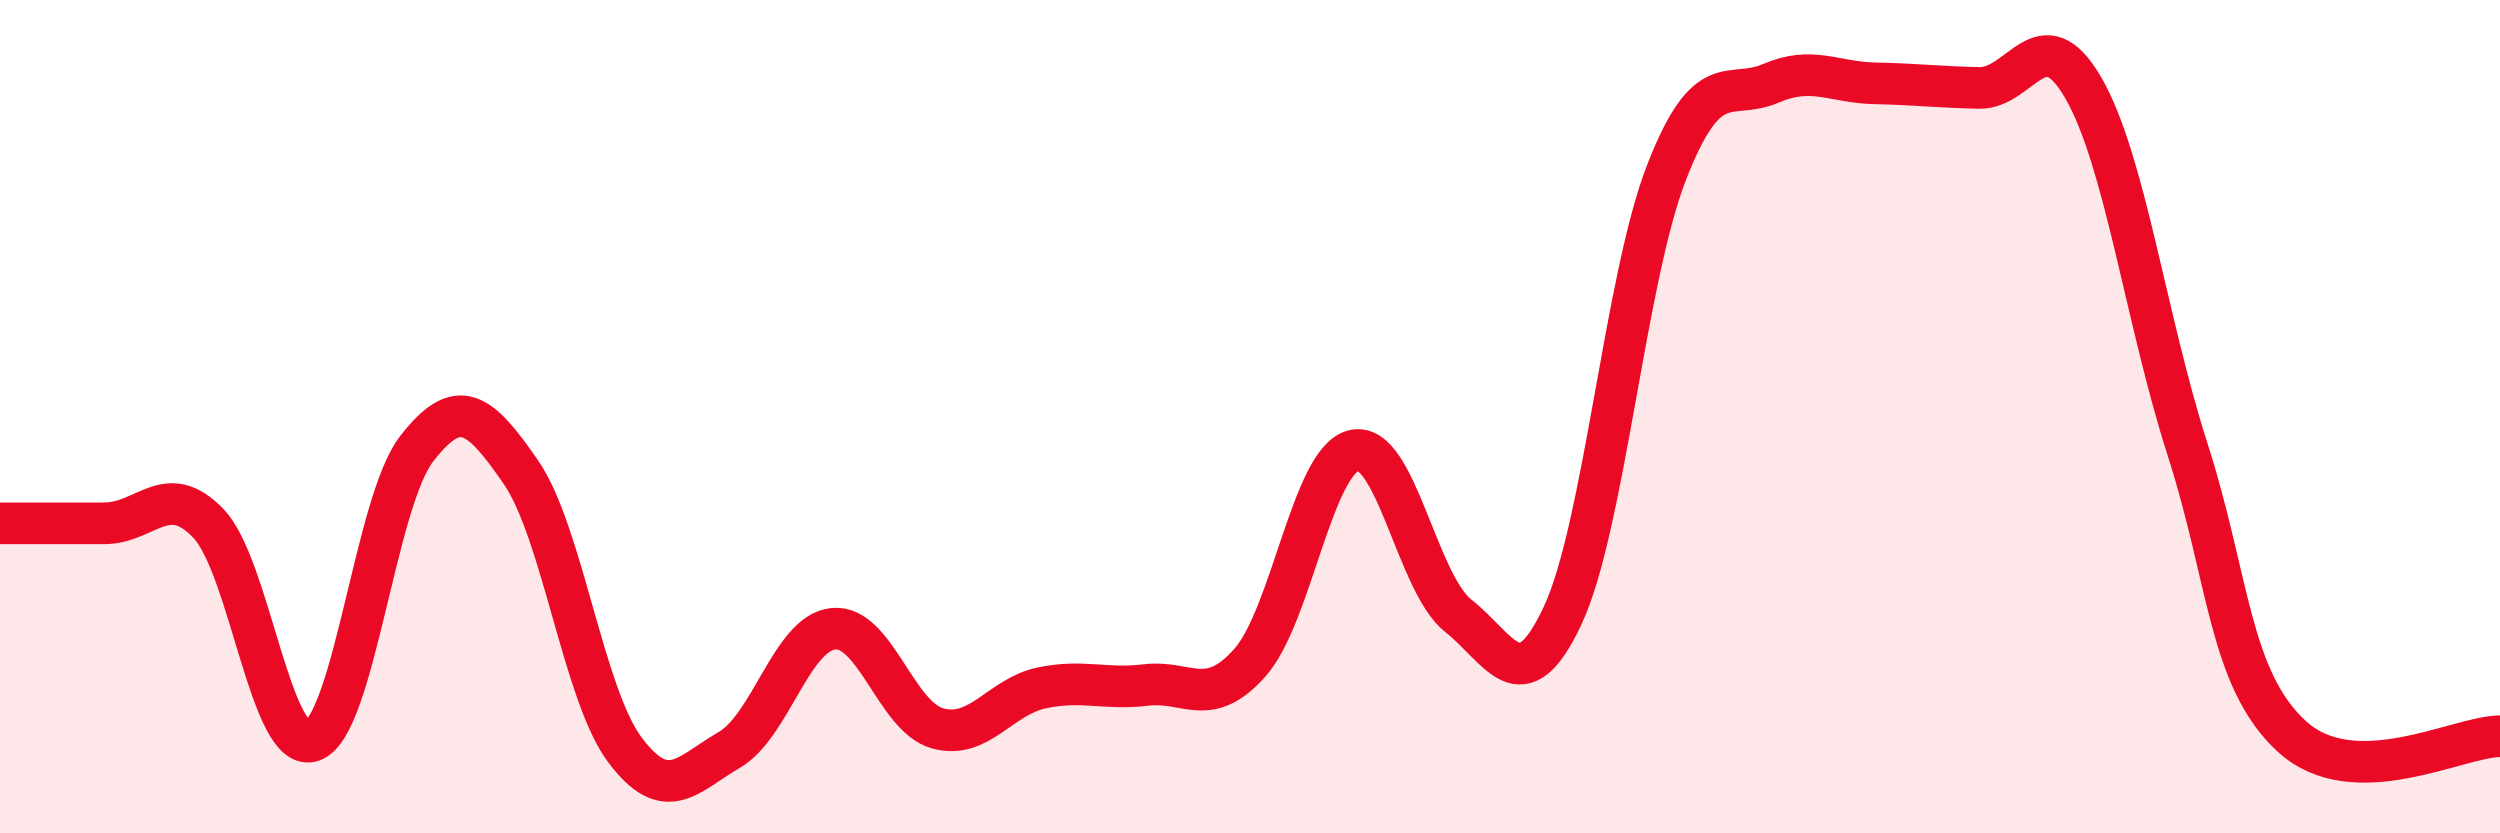
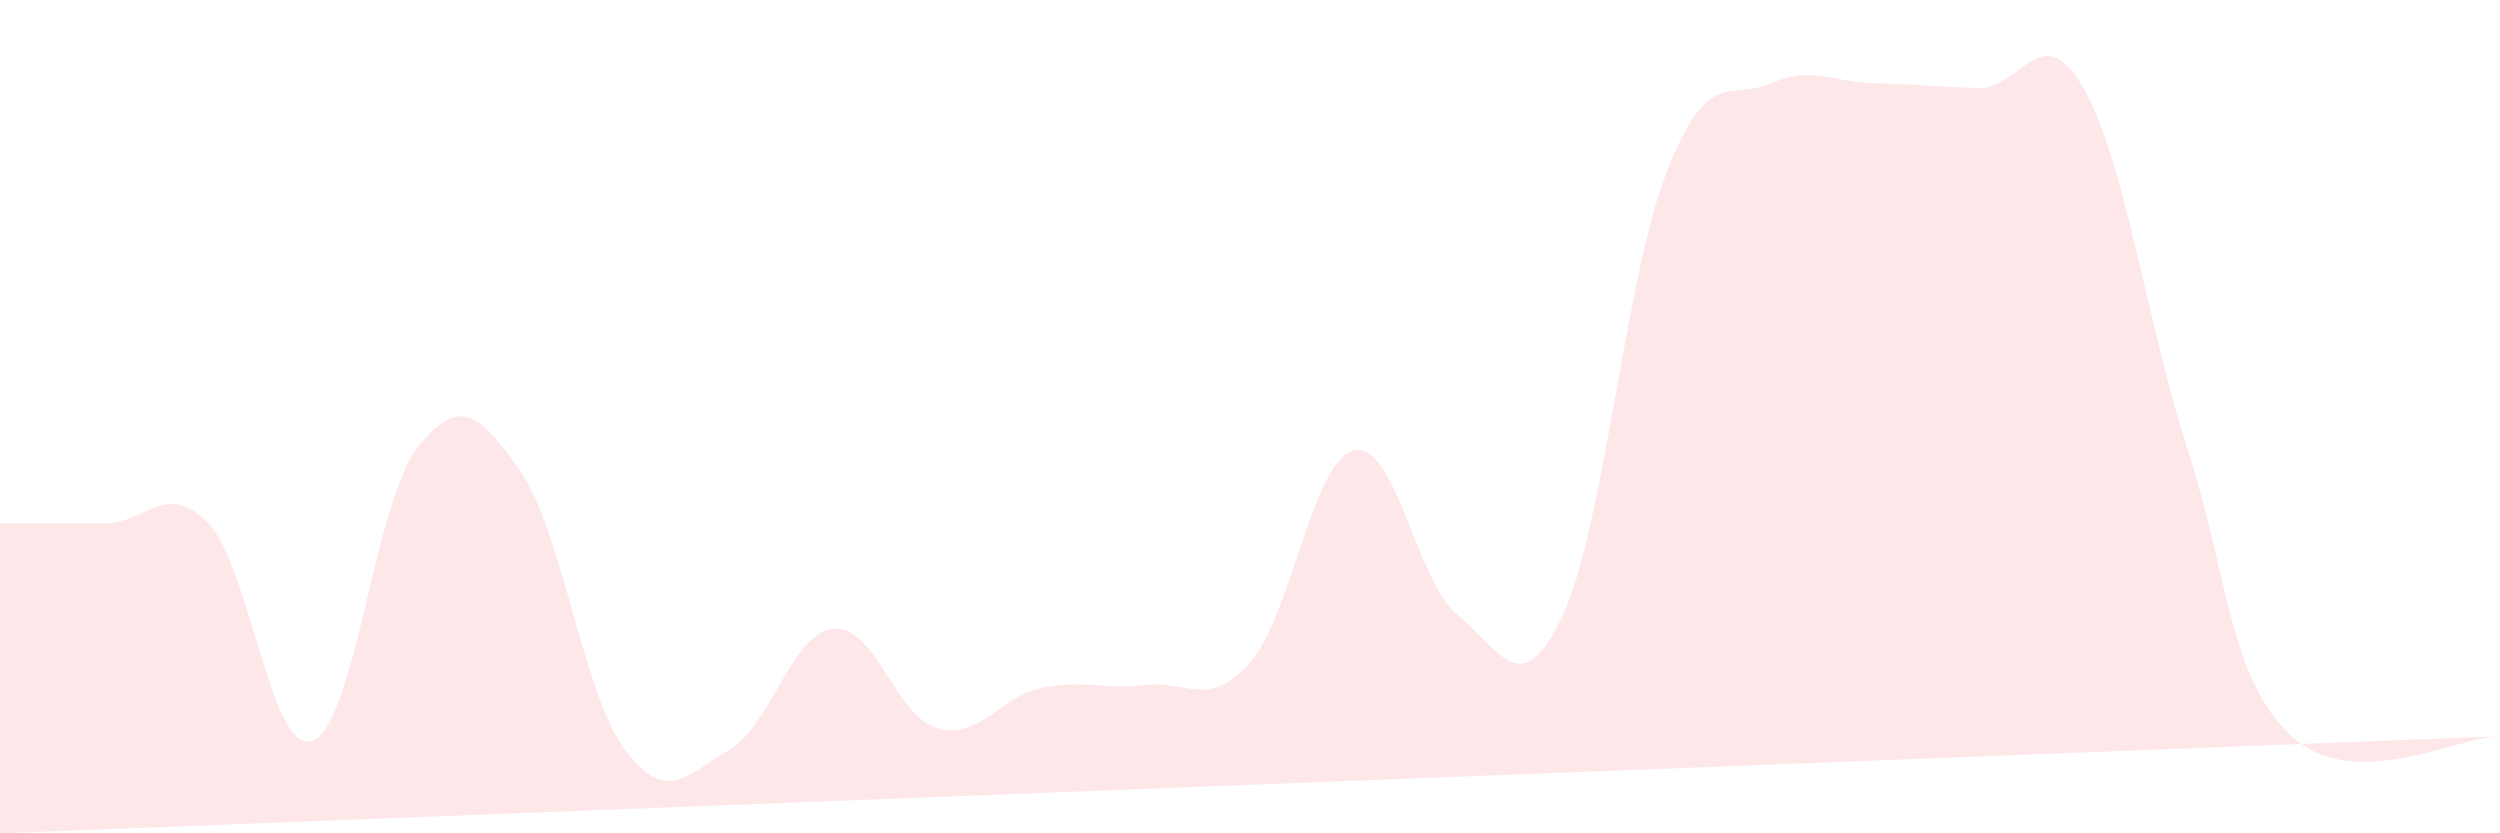
<svg xmlns="http://www.w3.org/2000/svg" width="60" height="20" viewBox="0 0 60 20">
-   <path d="M 0,12.56 C 0.5,12.56 1.5,12.56 2.5,12.56 C 3.5,12.56 4,11.52 5,12.56 C 6,13.6 6.5,18.14 7.5,17.78 C 8.5,17.42 9,12.06 10,10.77 C 11,9.48 11.5,9.88 12.5,11.33 C 13.5,12.78 14,16.67 15,18 C 16,19.33 16.5,18.58 17.5,18 C 18.5,17.42 19,15.19 20,15.09 C 21,14.99 21.5,17.2 22.5,17.48 C 23.5,17.76 24,16.72 25,16.51 C 26,16.3 26.5,16.56 27.5,16.44 C 28.5,16.32 29,17.03 30,15.9 C 31,14.77 31.5,11.03 32.5,10.81 C 33.5,10.59 34,13.99 35,14.78 C 36,15.57 36.5,16.91 37.5,14.78 C 38.5,12.65 39,6.69 40,4.13 C 41,1.57 41.5,2.43 42.5,2 C 43.5,1.57 44,1.98 45,2 C 46,2.02 46.5,2.09 47.5,2.11 C 48.5,2.13 49,0.38 50,2.11 C 51,3.84 51.5,7.67 52.5,10.78 C 53.5,13.89 53.5,16.29 55,17.67 C 56.5,19.05 59,17.67 60,17.67L60 20L0 20Z" fill="#EB0A25" opacity="0.1" stroke-linecap="round" stroke-linejoin="round" />
-   <path d="M 0,12.56 C 0.5,12.56 1.5,12.56 2.5,12.56 C 3.5,12.56 4,11.52 5,12.56 C 6,13.6 6.5,18.14 7.5,17.78 C 8.5,17.42 9,12.06 10,10.77 C 11,9.48 11.5,9.88 12.5,11.33 C 13.5,12.78 14,16.67 15,18 C 16,19.33 16.5,18.58 17.5,18 C 18.5,17.42 19,15.19 20,15.09 C 21,14.99 21.5,17.2 22.5,17.48 C 23.5,17.76 24,16.72 25,16.51 C 26,16.3 26.5,16.56 27.5,16.44 C 28.5,16.32 29,17.03 30,15.9 C 31,14.77 31.5,11.03 32.5,10.81 C 33.5,10.59 34,13.99 35,14.78 C 36,15.57 36.5,16.91 37.5,14.78 C 38.5,12.65 39,6.69 40,4.13 C 41,1.57 41.5,2.43 42.5,2 C 43.5,1.57 44,1.98 45,2 C 46,2.02 46.5,2.09 47.5,2.11 C 48.5,2.13 49,0.38 50,2.11 C 51,3.84 51.5,7.67 52.5,10.78 C 53.5,13.89 53.5,16.29 55,17.67 C 56.5,19.05 59,17.67 60,17.67" stroke="#EB0A25" stroke-width="1" fill="none" stroke-linecap="round" stroke-linejoin="round" />
+   <path d="M 0,12.56 C 0.5,12.56 1.5,12.56 2.5,12.56 C 3.5,12.56 4,11.52 5,12.56 C 6,13.6 6.5,18.14 7.5,17.78 C 8.5,17.42 9,12.06 10,10.77 C 11,9.48 11.5,9.88 12.5,11.33 C 13.5,12.78 14,16.67 15,18 C 16,19.33 16.5,18.58 17.5,18 C 18.5,17.42 19,15.19 20,15.09 C 21,14.99 21.5,17.2 22.5,17.48 C 23.5,17.76 24,16.72 25,16.51 C 26,16.3 26.5,16.56 27.5,16.44 C 28.5,16.32 29,17.03 30,15.9 C 31,14.77 31.5,11.03 32.5,10.81 C 33.5,10.59 34,13.99 35,14.78 C 36,15.57 36.5,16.91 37.5,14.78 C 38.5,12.65 39,6.69 40,4.13 C 41,1.57 41.5,2.43 42.5,2 C 43.5,1.57 44,1.98 45,2 C 46,2.02 46.5,2.09 47.5,2.11 C 48.5,2.13 49,0.38 50,2.11 C 51,3.84 51.5,7.67 52.5,10.78 C 53.5,13.89 53.5,16.29 55,17.67 C 56.5,19.05 59,17.67 60,17.67L0 20Z" fill="#EB0A25" opacity="0.1" stroke-linecap="round" stroke-linejoin="round" />
</svg>